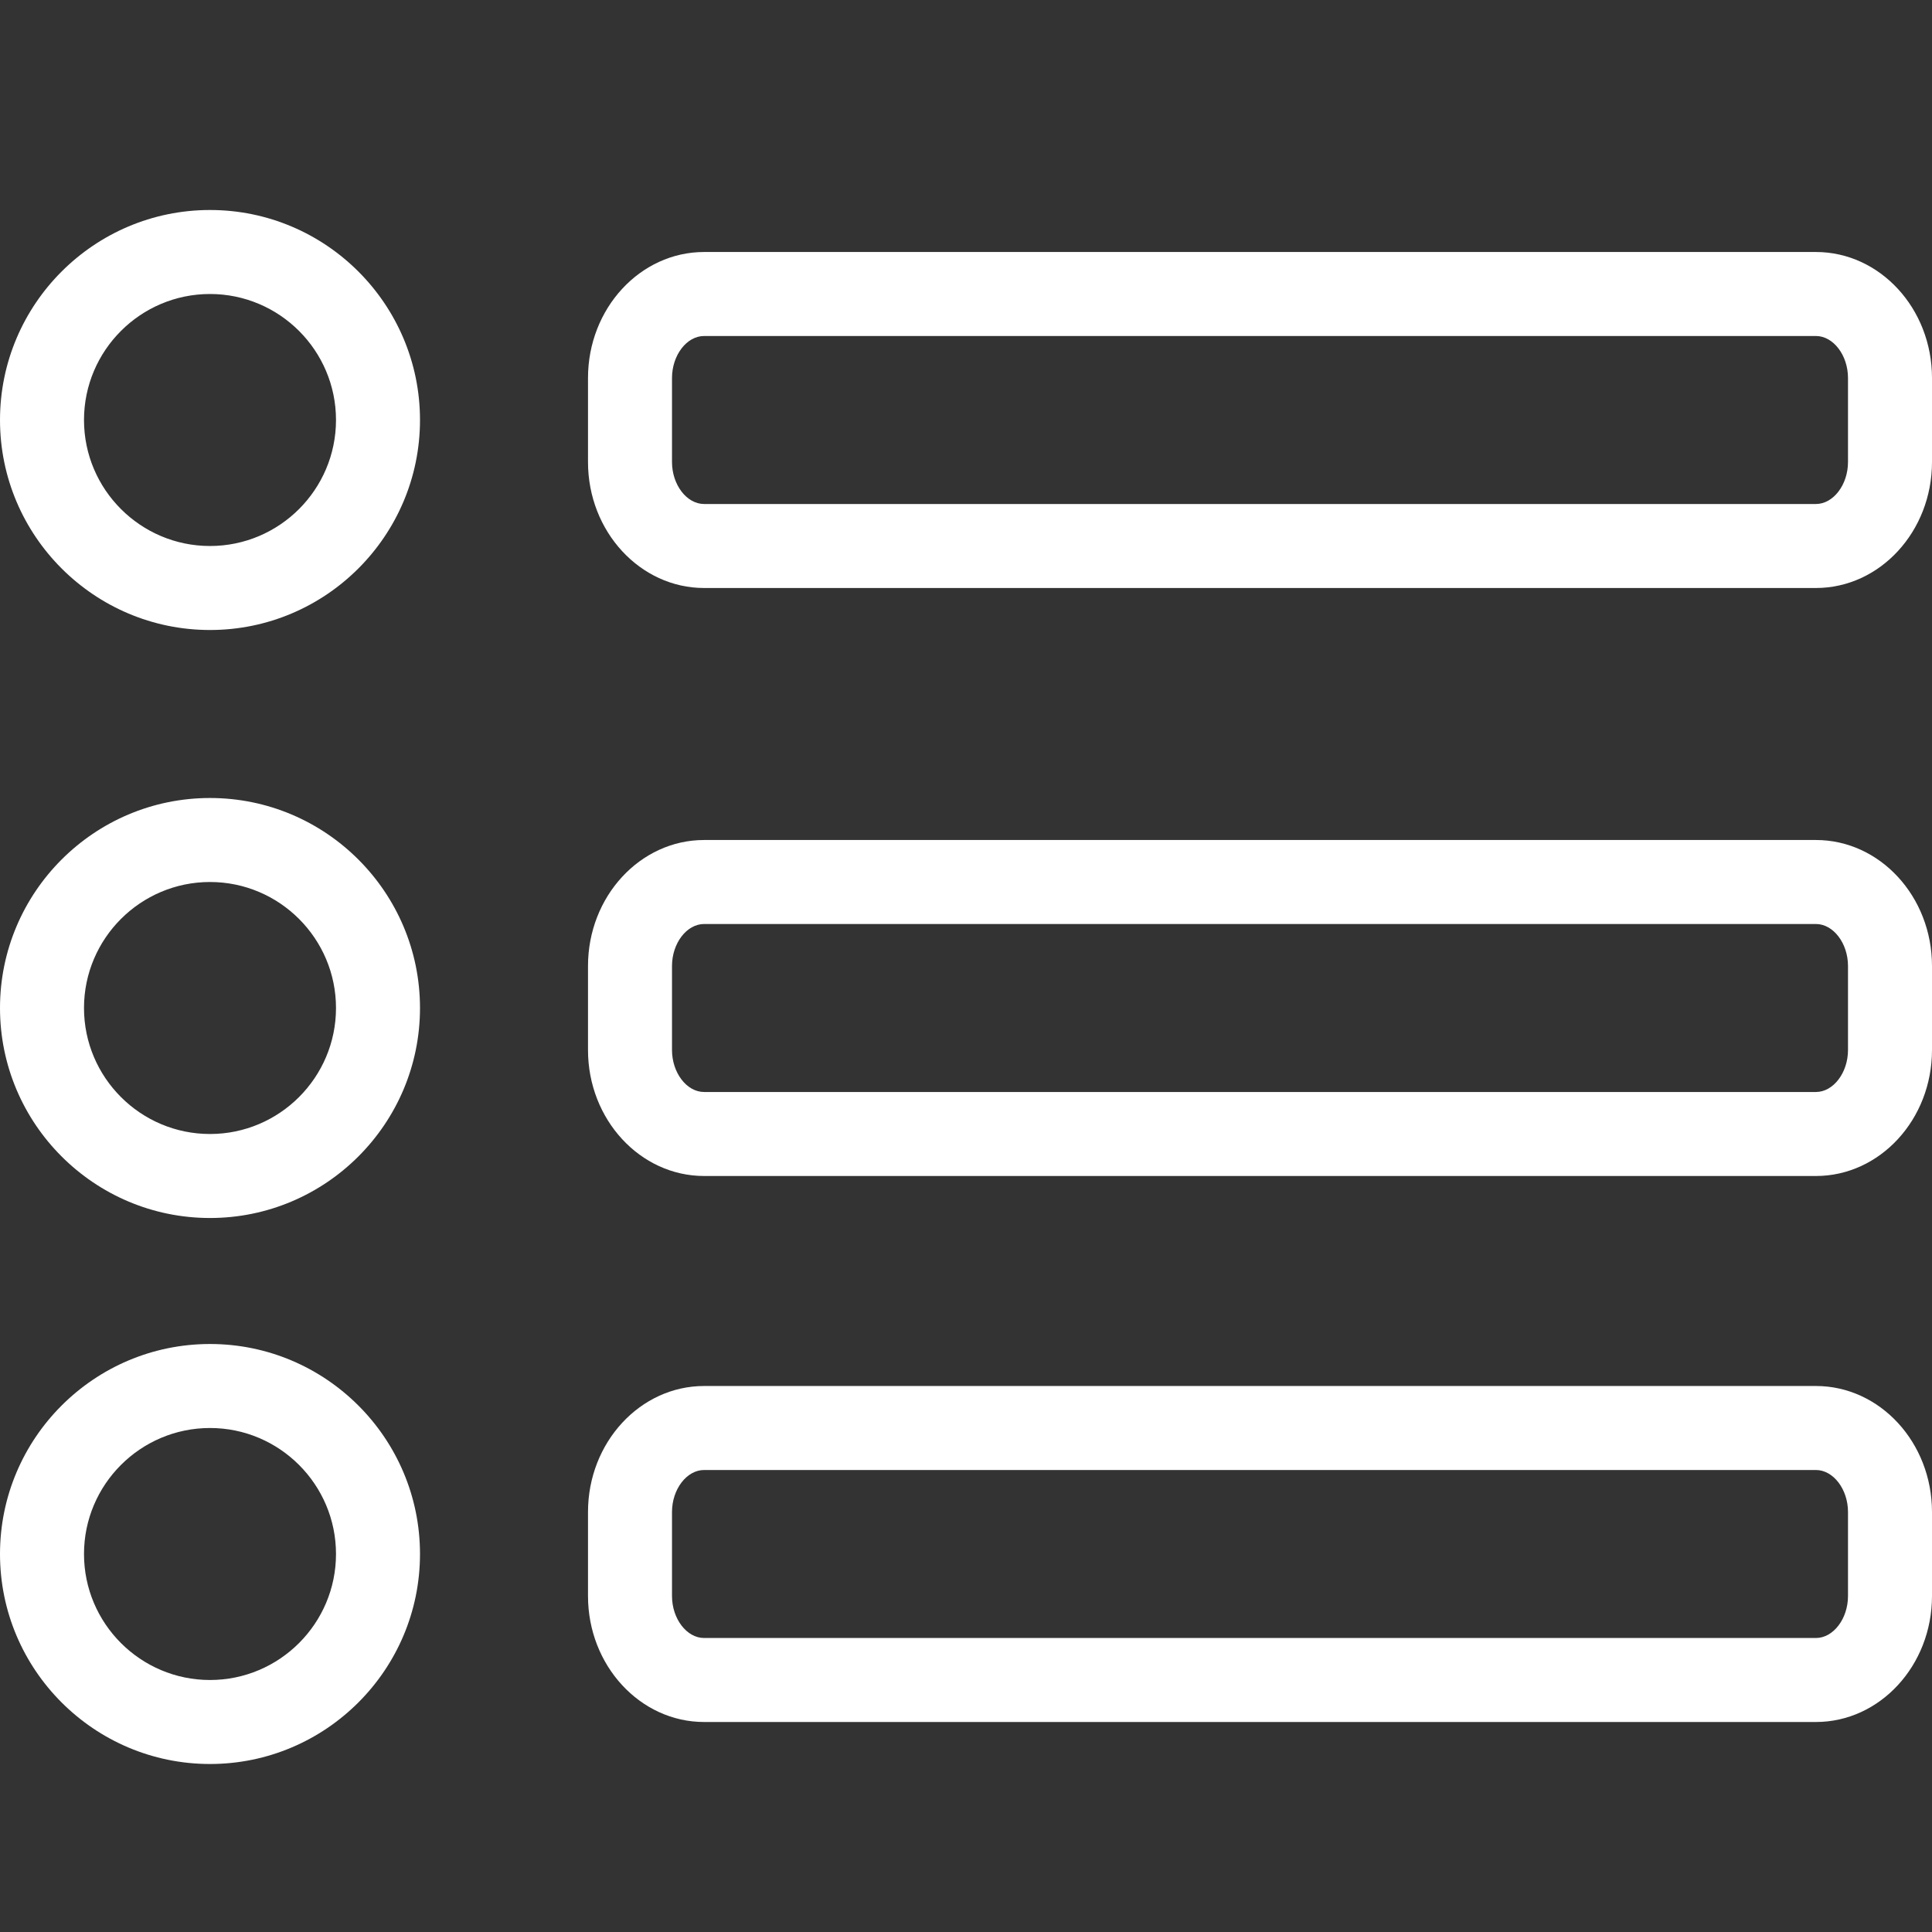
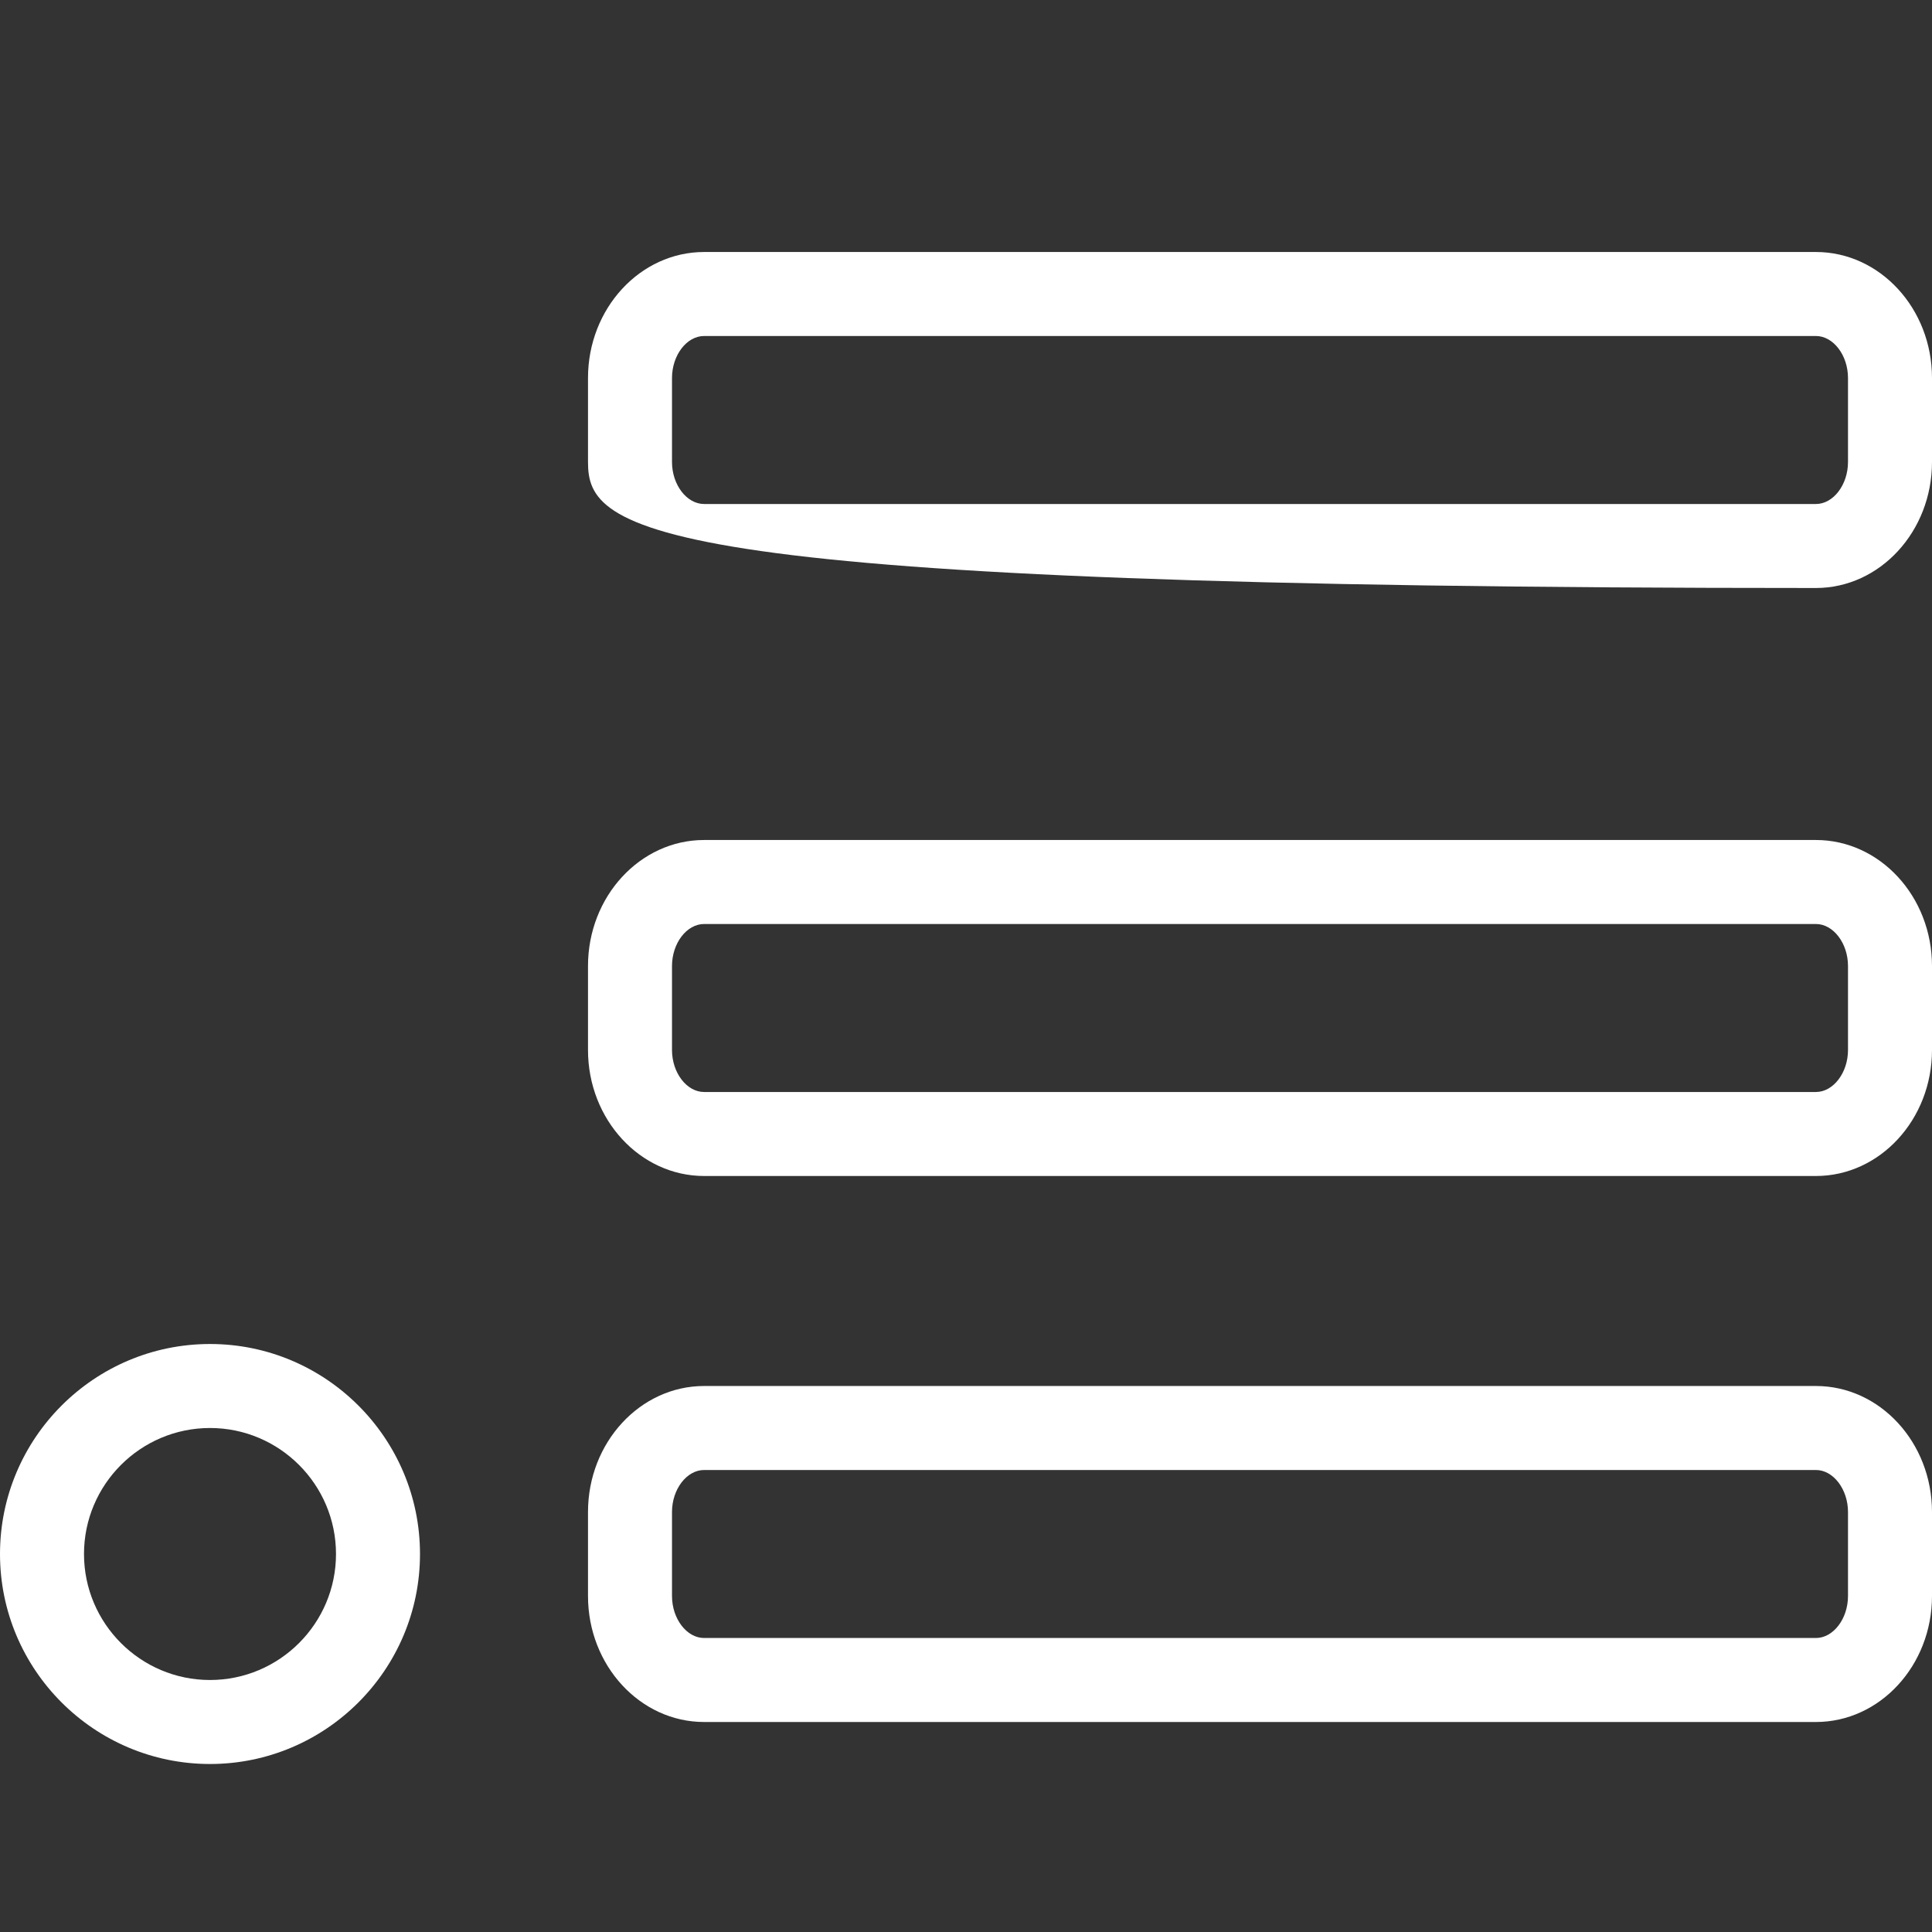
<svg xmlns="http://www.w3.org/2000/svg" width="46px" height="46px" viewBox="0 0 46 46" version="1.1">
  <rect x="0" y="0" width="46" height="46" fill="#333333" stroke="none" />
  <title>Icons / Tarife inaktiv</title>
  <desc>Created with Sketch.</desc>
  <g id="Icons-/-Tarife-inaktiv" stroke="none" stroke-width="1" fill="none" fill-rule="evenodd">
    <g id="Group-13" transform="translate(0, 5)" fill="#FFFFFF">
-       <path d="M5,2 C3.346,2 2,3.346 2,5 C2,6.654 3.346,8 5,8 C6.654,8 8,6.654 8,5 C8,3.346 6.654,2 5,2 M5,10 C2.243,10 0,7.757 0,5 C0,2.243 2.243,0 5,0 C7.757,0 10,2.243 10,5 C10,7.757 7.757,10 5,10" id="Fill-1" />
-       <path d="M5,16 C3.346,16 2,17.346 2,19 C2,20.654 3.346,22 5,22 C6.654,22 8,20.654 8,19 C8,17.346 6.654,16 5,16 M5,24 C2.243,24 0,21.757 0,19 C0,16.243 2.243,14 5,14 C7.757,14 10,16.243 10,19 C10,21.757 7.757,24 5,24" id="Fill-3" />
      <path d="M5,29 C3.346,29 2,30.346 2,32 C2,33.654 3.346,35 5,35 C6.654,35 8,33.654 8,32 C8,30.346 6.654,29 5,29 M5,37 C2.243,37 0,34.757 0,32 C0,29.243 2.243,27 5,27 C7.757,27 10,29.243 10,32 C10,34.757 7.757,37 5,37" id="Fill-5" />
      <path d="M16.765,30 C16.35,30 16,30.458 16,31 L16,33 C16,33.542 16.35,34 16.765,34 L43.236,34 C43.65,34 44,33.542 44,33 L44,31 C44,30.458 43.65,30 43.236,30 L16.765,30 Z M43.236,36 L16.765,36 C15.241,36 14,34.654 14,33 L14,31 C14,29.346 15.241,28 16.765,28 L43.236,28 C44.76,28 46,29.346 46,31 L46,33 C46,34.654 44.76,36 43.236,36 L43.236,36 Z" id="Fill-7" />
      <path d="M16.765,17 C16.35,17 16,17.458 16,18 L16,20 C16,20.542 16.35,21 16.765,21 L43.236,21 C43.65,21 44,20.542 44,20 L44,18 C44,17.458 43.65,17 43.236,17 L16.765,17 Z M43.236,23 L16.765,23 C15.241,23 14,21.654 14,20 L14,18 C14,16.346 15.241,15 16.765,15 L43.236,15 C44.76,15 46,16.346 46,18 L46,20 C46,21.654 44.76,23 43.236,23 L43.236,23 Z" id="Fill-9" />
-       <path d="M16.765,3 C16.35,3 16,3.458 16,4 L16,6 C16,6.542 16.35,7 16.765,7 L43.236,7 C43.65,7 44,6.542 44,6 L44,4 C44,3.458 43.65,3 43.236,3 L16.765,3 Z M43.236,9 L16.765,9 C15.241,9 14,7.654 14,6 L14,4 C14,2.346 15.241,1 16.765,1 L43.236,1 C44.76,1 46,2.346 46,4 L46,6 C46,7.654 44.76,9 43.236,9 L43.236,9 Z" id="Fill-11" />
+       <path d="M16.765,3 C16.35,3 16,3.458 16,4 L16,6 C16,6.542 16.35,7 16.765,7 L43.236,7 C43.65,7 44,6.542 44,6 L44,4 C44,3.458 43.65,3 43.236,3 L16.765,3 Z M43.236,9 C15.241,9 14,7.654 14,6 L14,4 C14,2.346 15.241,1 16.765,1 L43.236,1 C44.76,1 46,2.346 46,4 L46,6 C46,7.654 44.76,9 43.236,9 L43.236,9 Z" id="Fill-11" />
    </g>
  </g>
</svg>